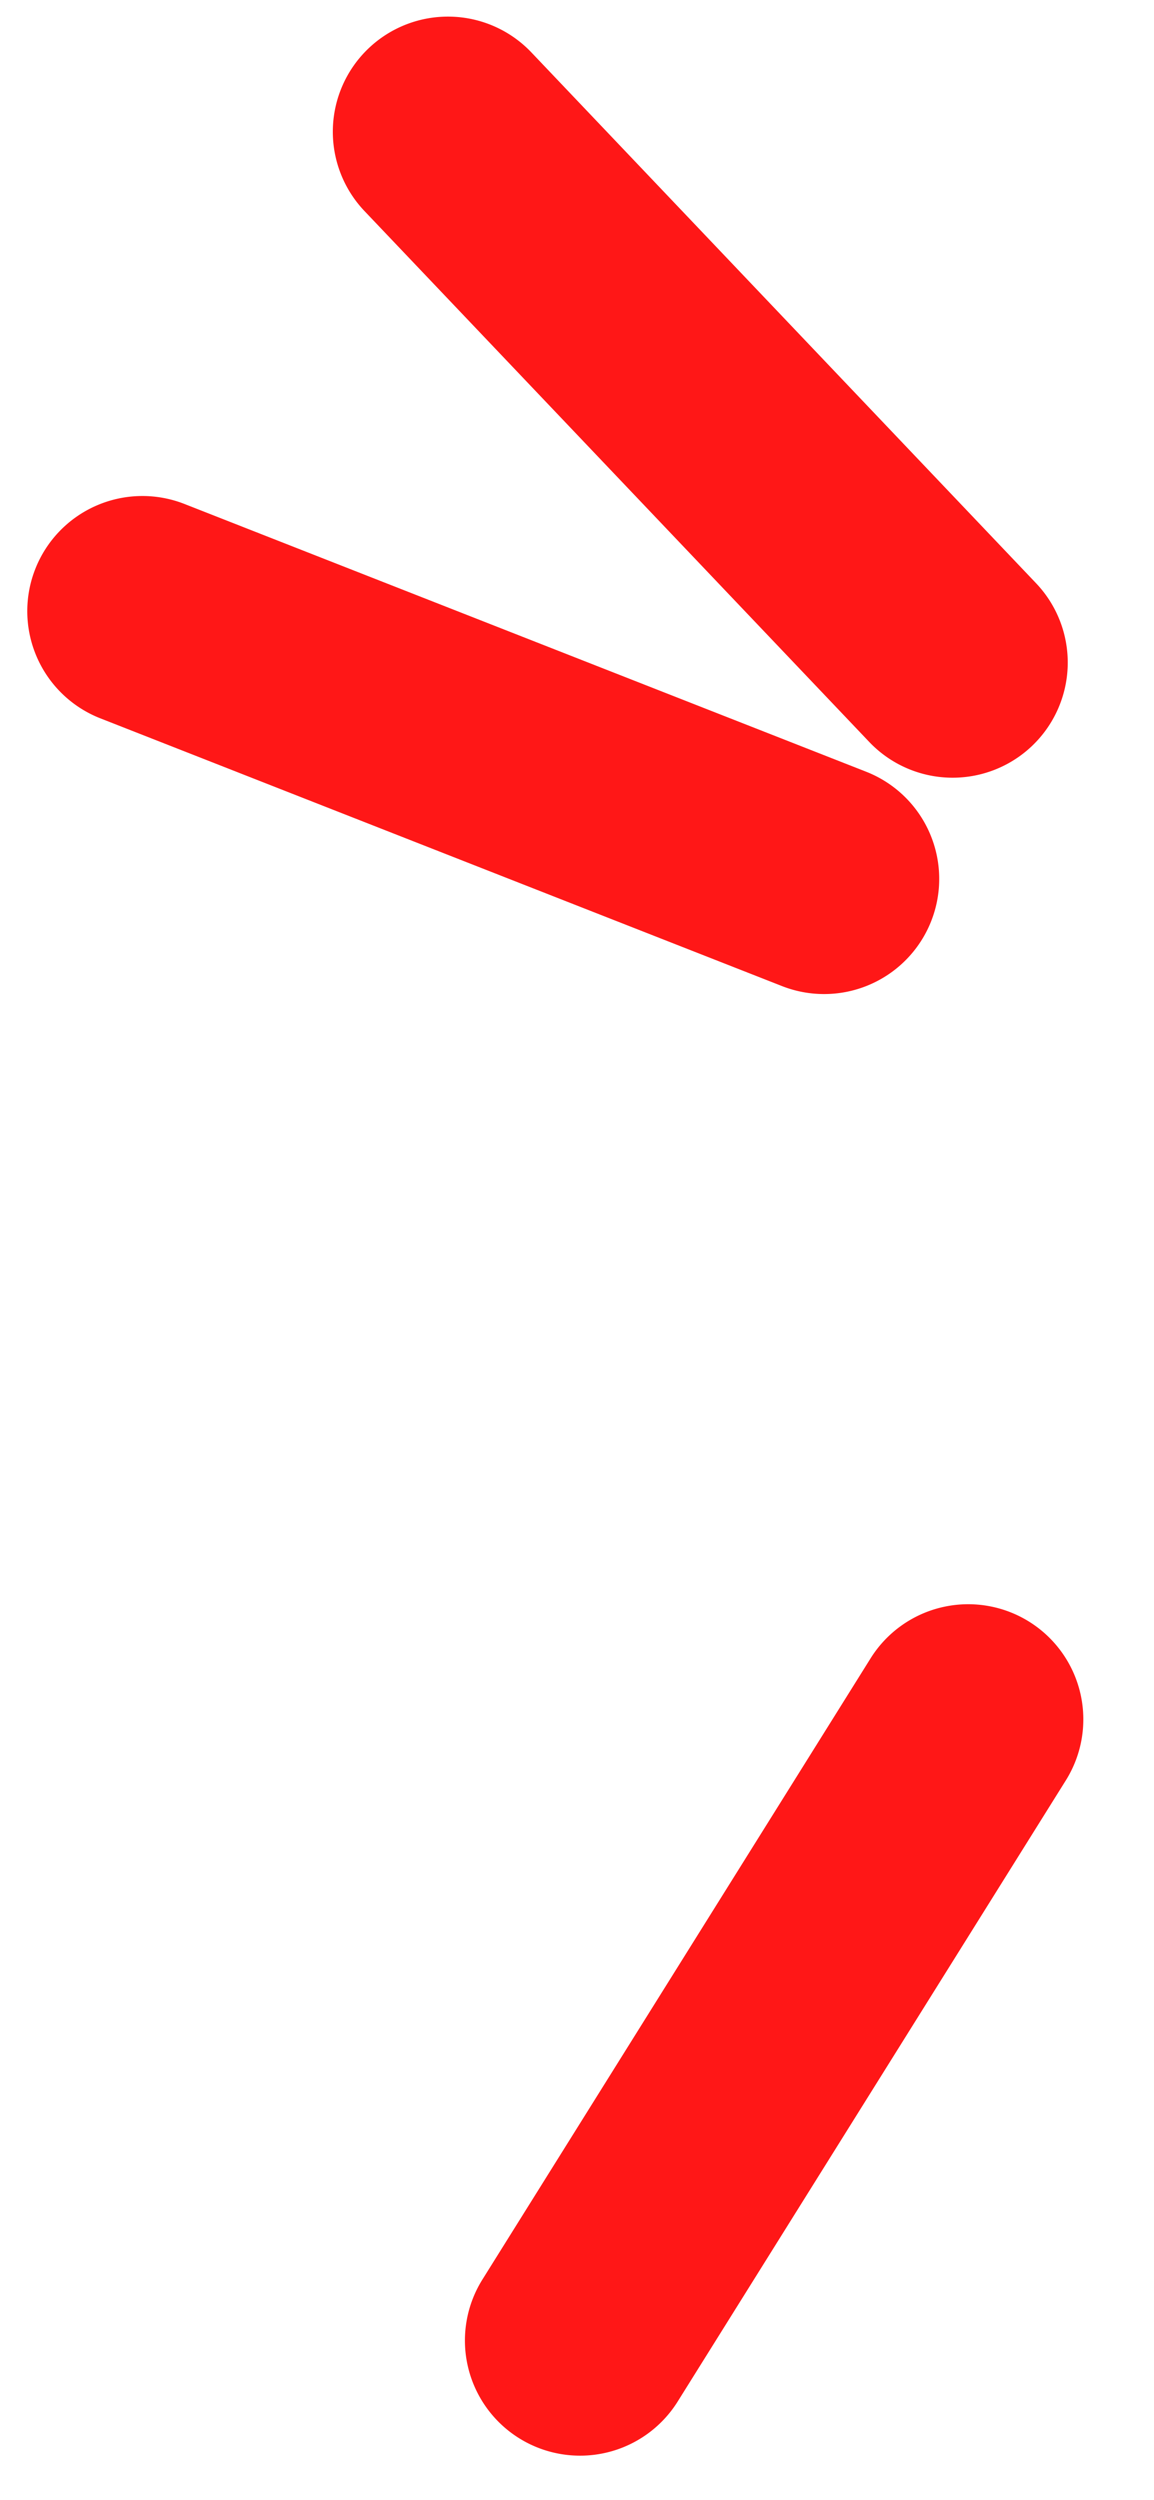
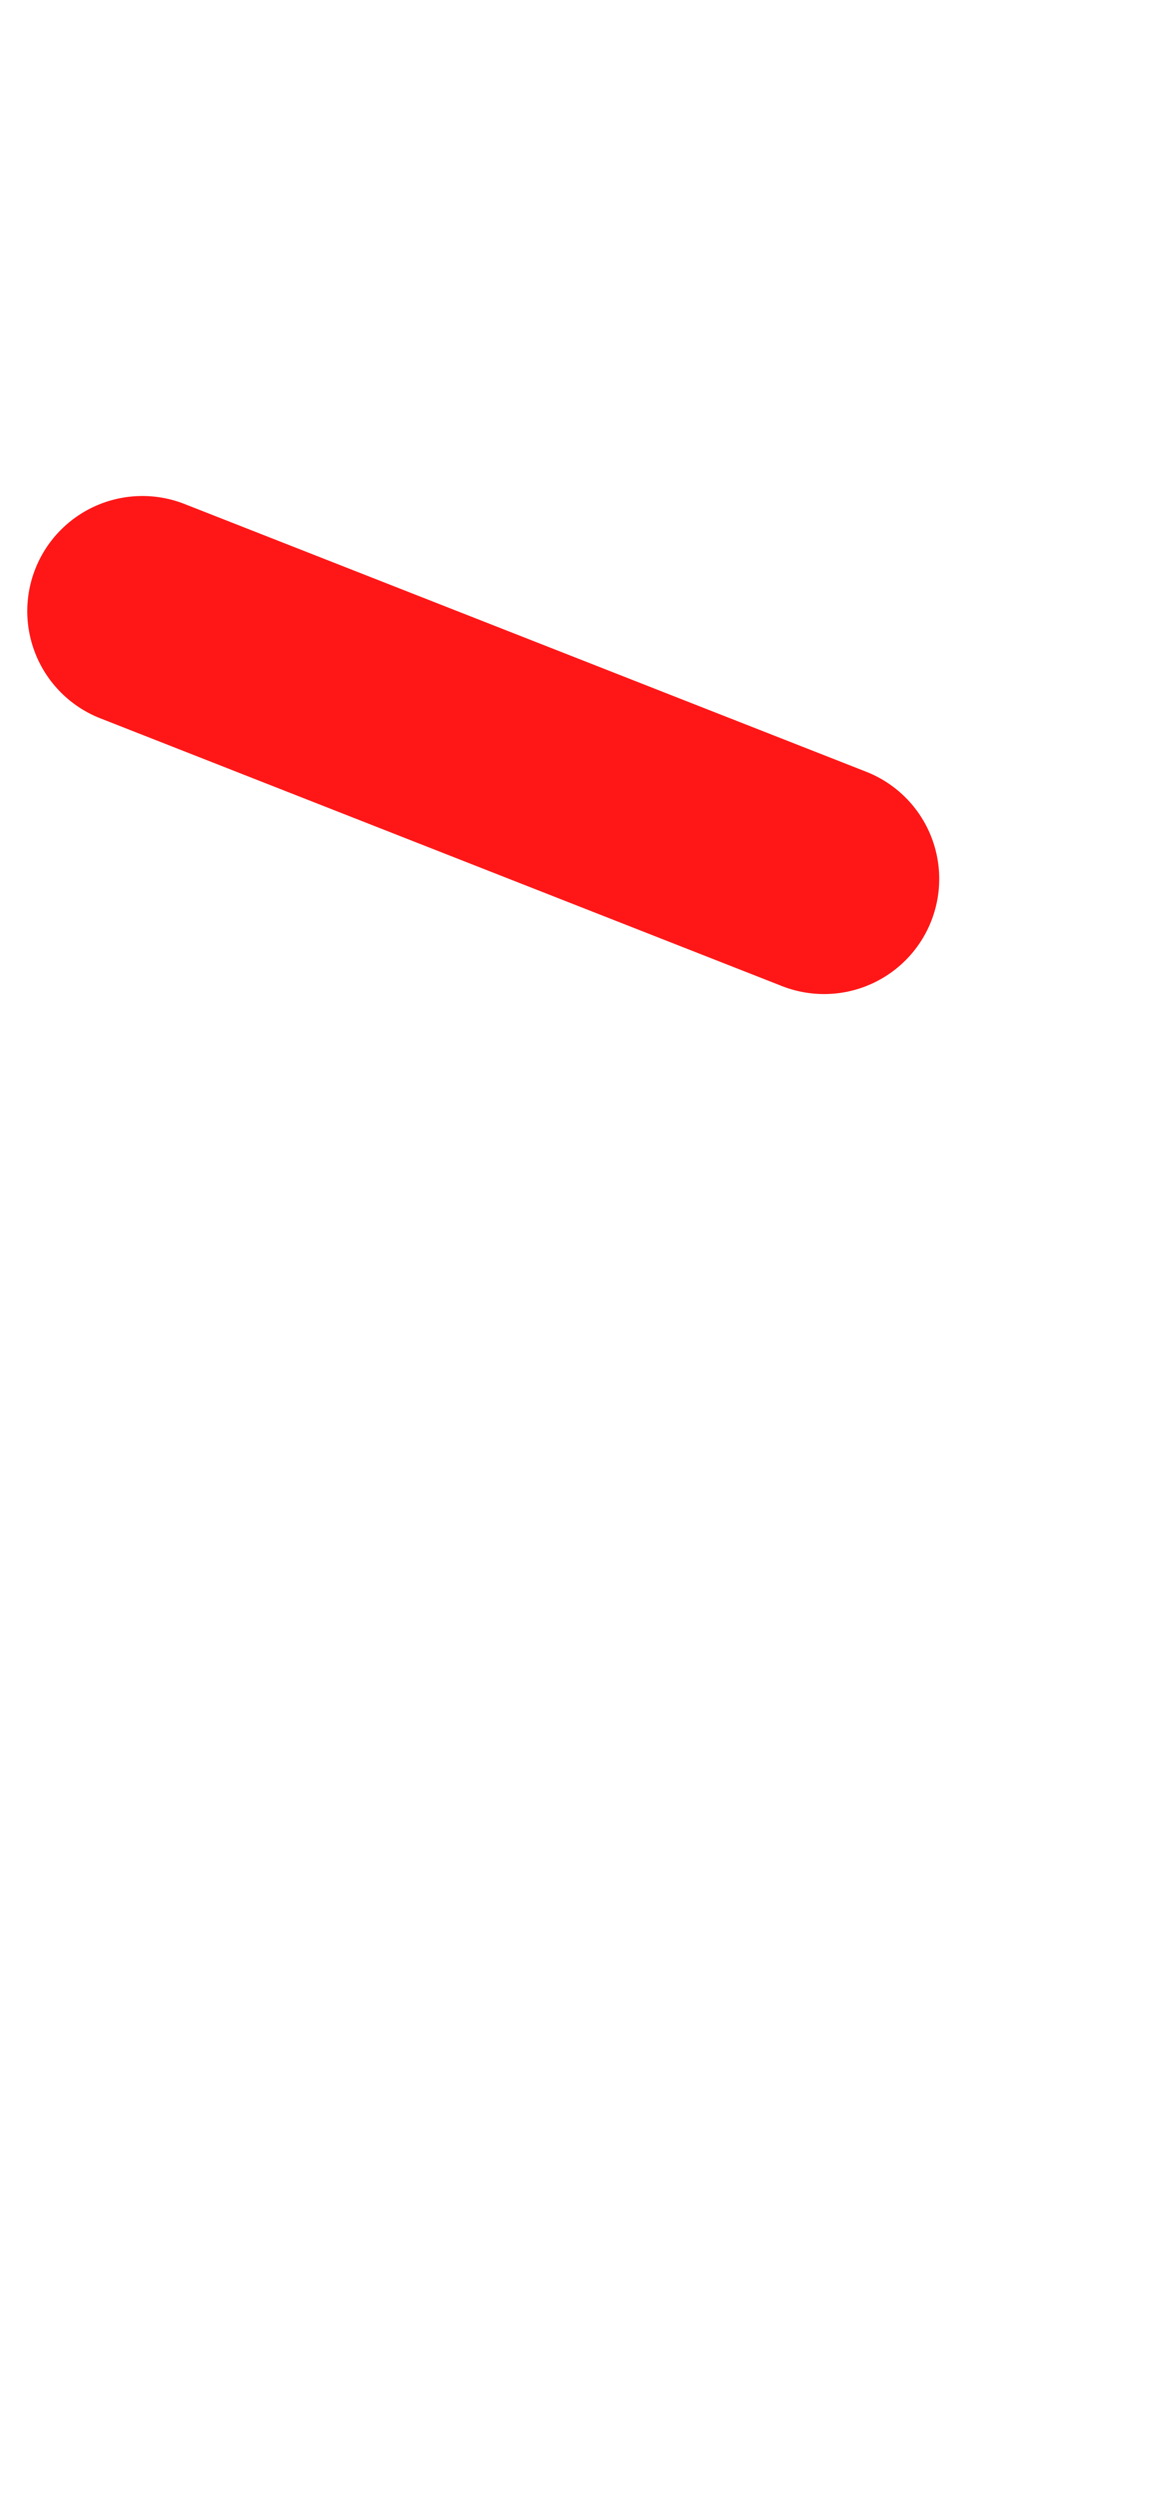
<svg xmlns="http://www.w3.org/2000/svg" width="307.41" height="665.867" viewBox="0 0 307.41 665.867">
  <g transform="translate(-243.945 -332.068)">
-     <path d="M1053.041,1911.984h0a30.667,30.667,0,0,0-42.992,5.705l-118.607,154.9a30.667,30.667,0,0,0,48.7,37.288l118.606-154.9a30.667,30.667,0,0,0-5.705-42.993" transform="translate(2572.021 -210.218) rotate(99)" fill="#ff1717" />
    <path d="M1053.041,1911.984h0a30.667,30.667,0,0,0-42.992,5.705l-118.607,154.9a30.667,30.667,0,0,0,48.7,37.288l118.606-154.9a30.667,30.667,0,0,0-5.705-42.993" transform="translate(2039.676 -961.895) rotate(74)" fill="#ff1717" />
-     <path d="M2553.441,1347.67H2358.346a30.667,30.667,0,0,0,0,61.334h195.095a30.667,30.667,0,0,0,0-61.334" transform="matrix(-0.53, 0.848, -0.848, -0.53, 2920.616, -479.355)" fill="#ff1717" />
  </g>
</svg>